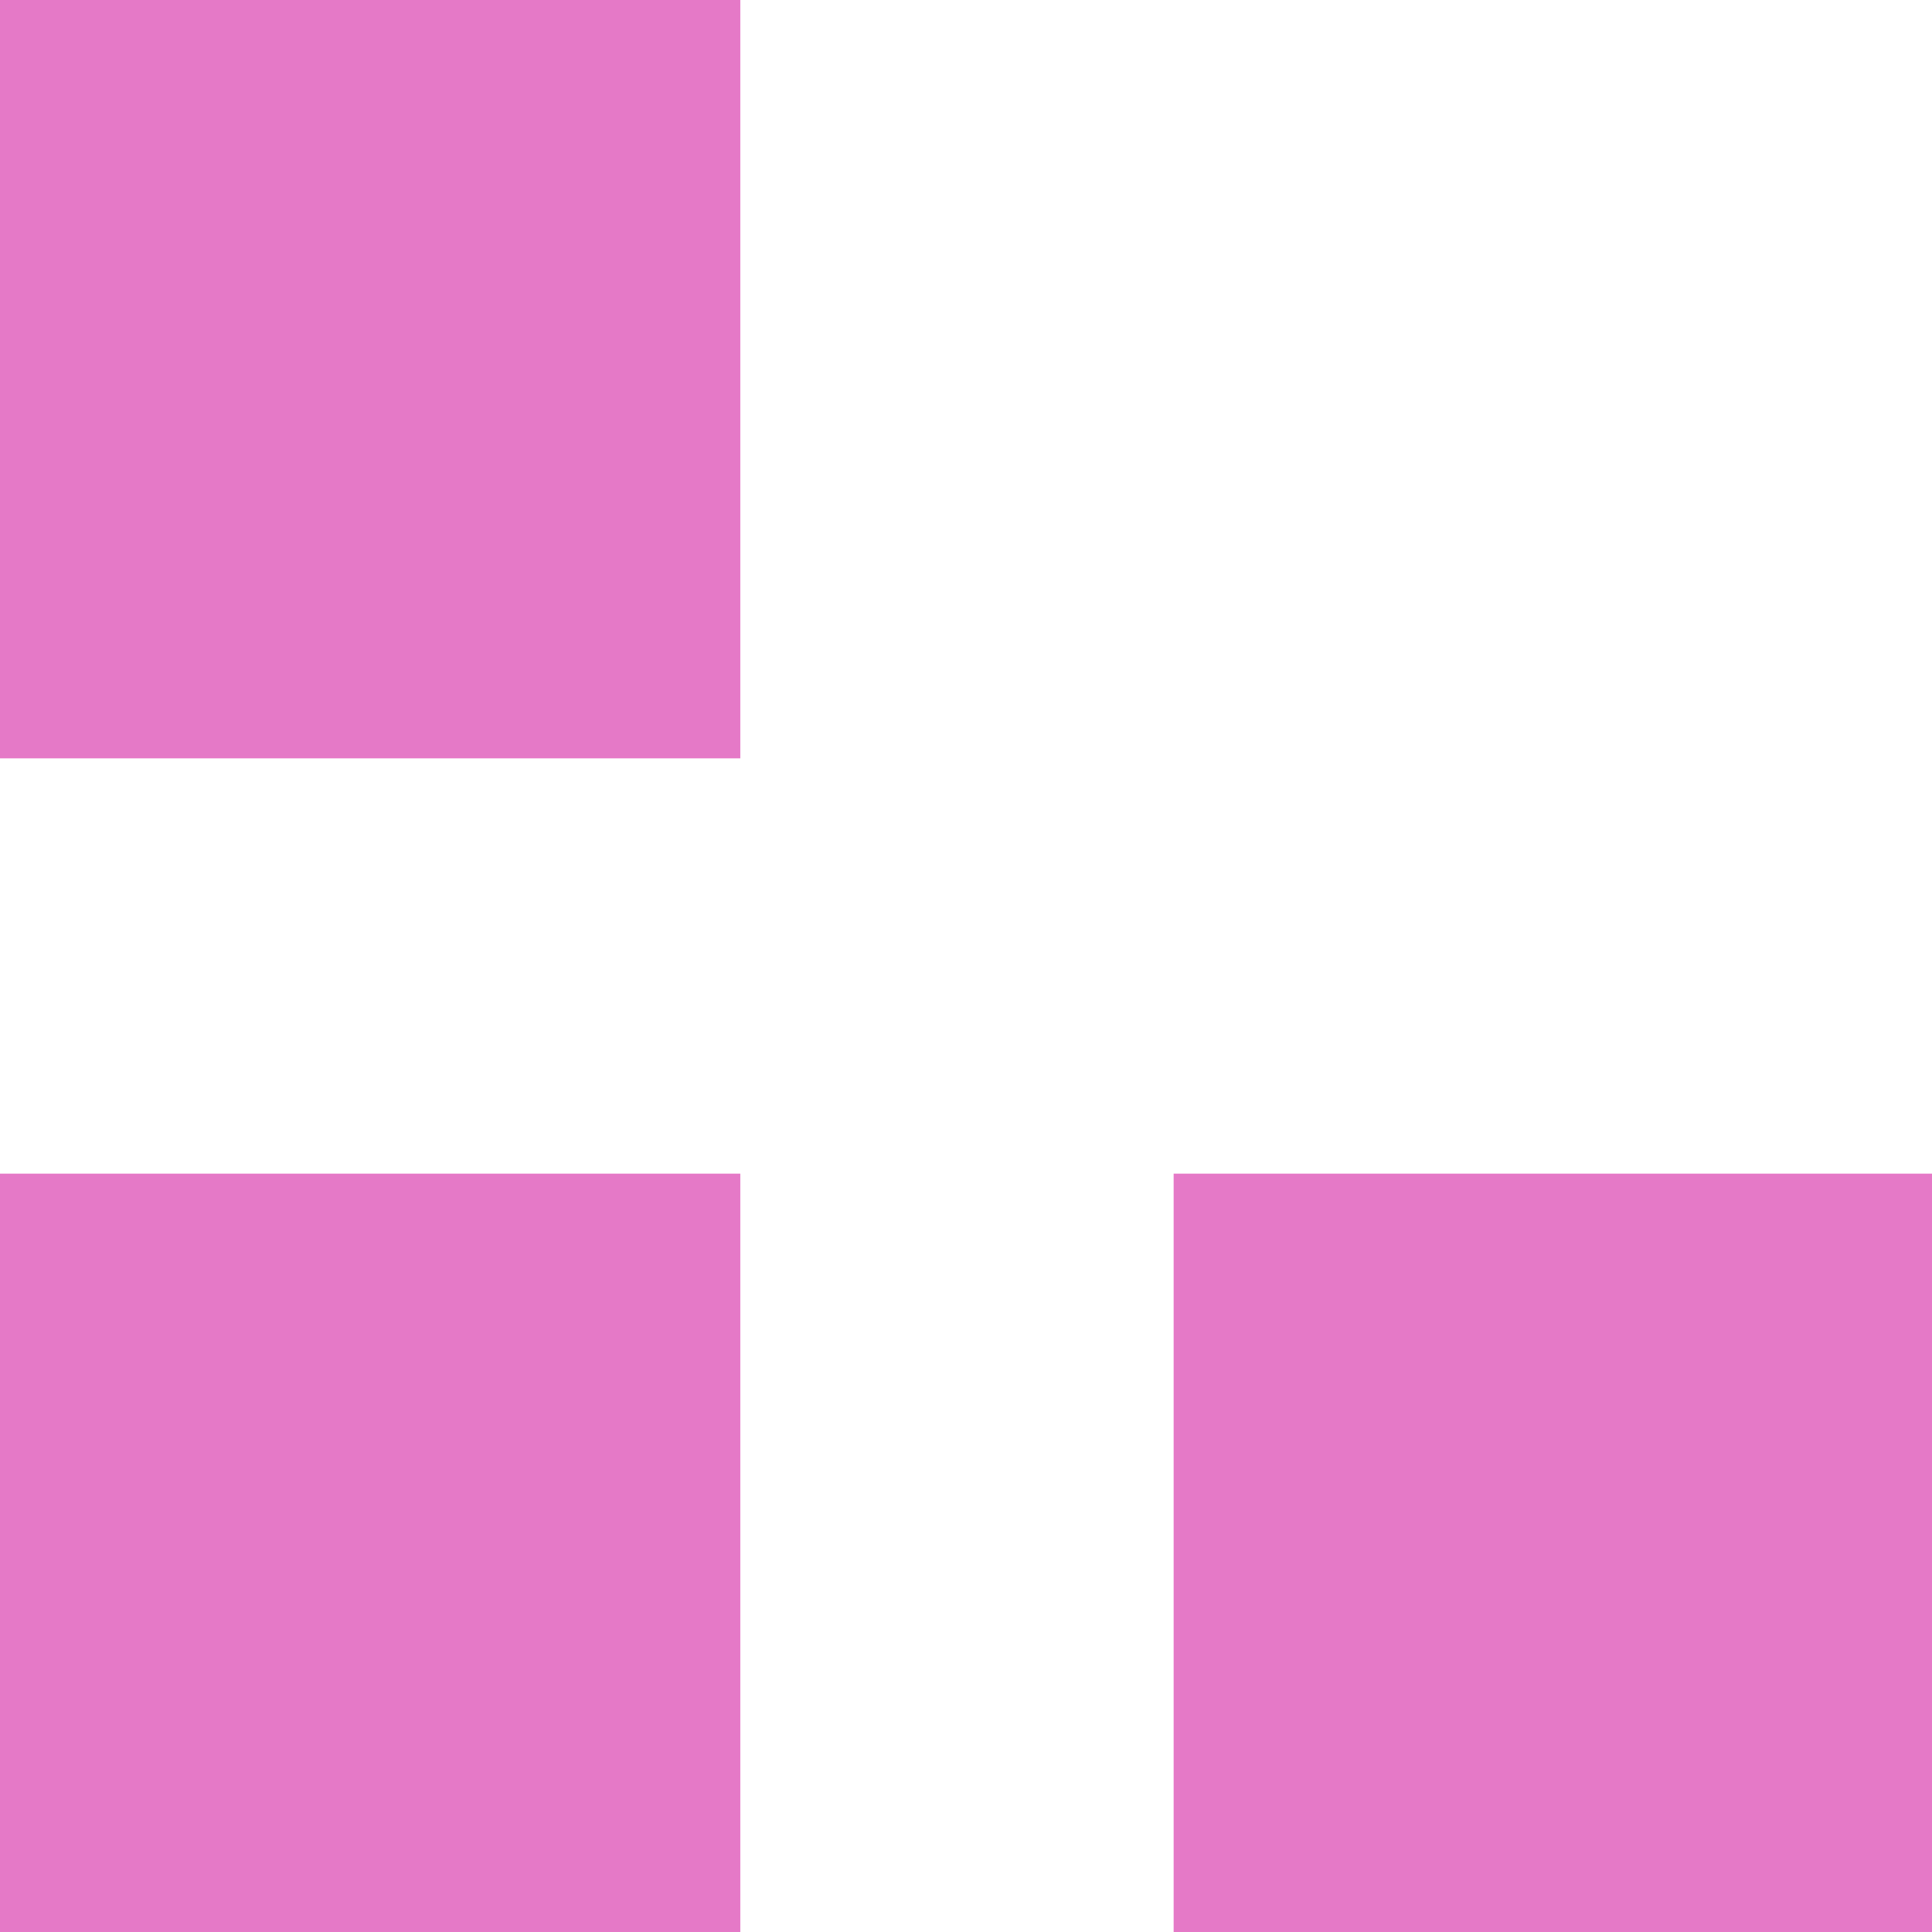
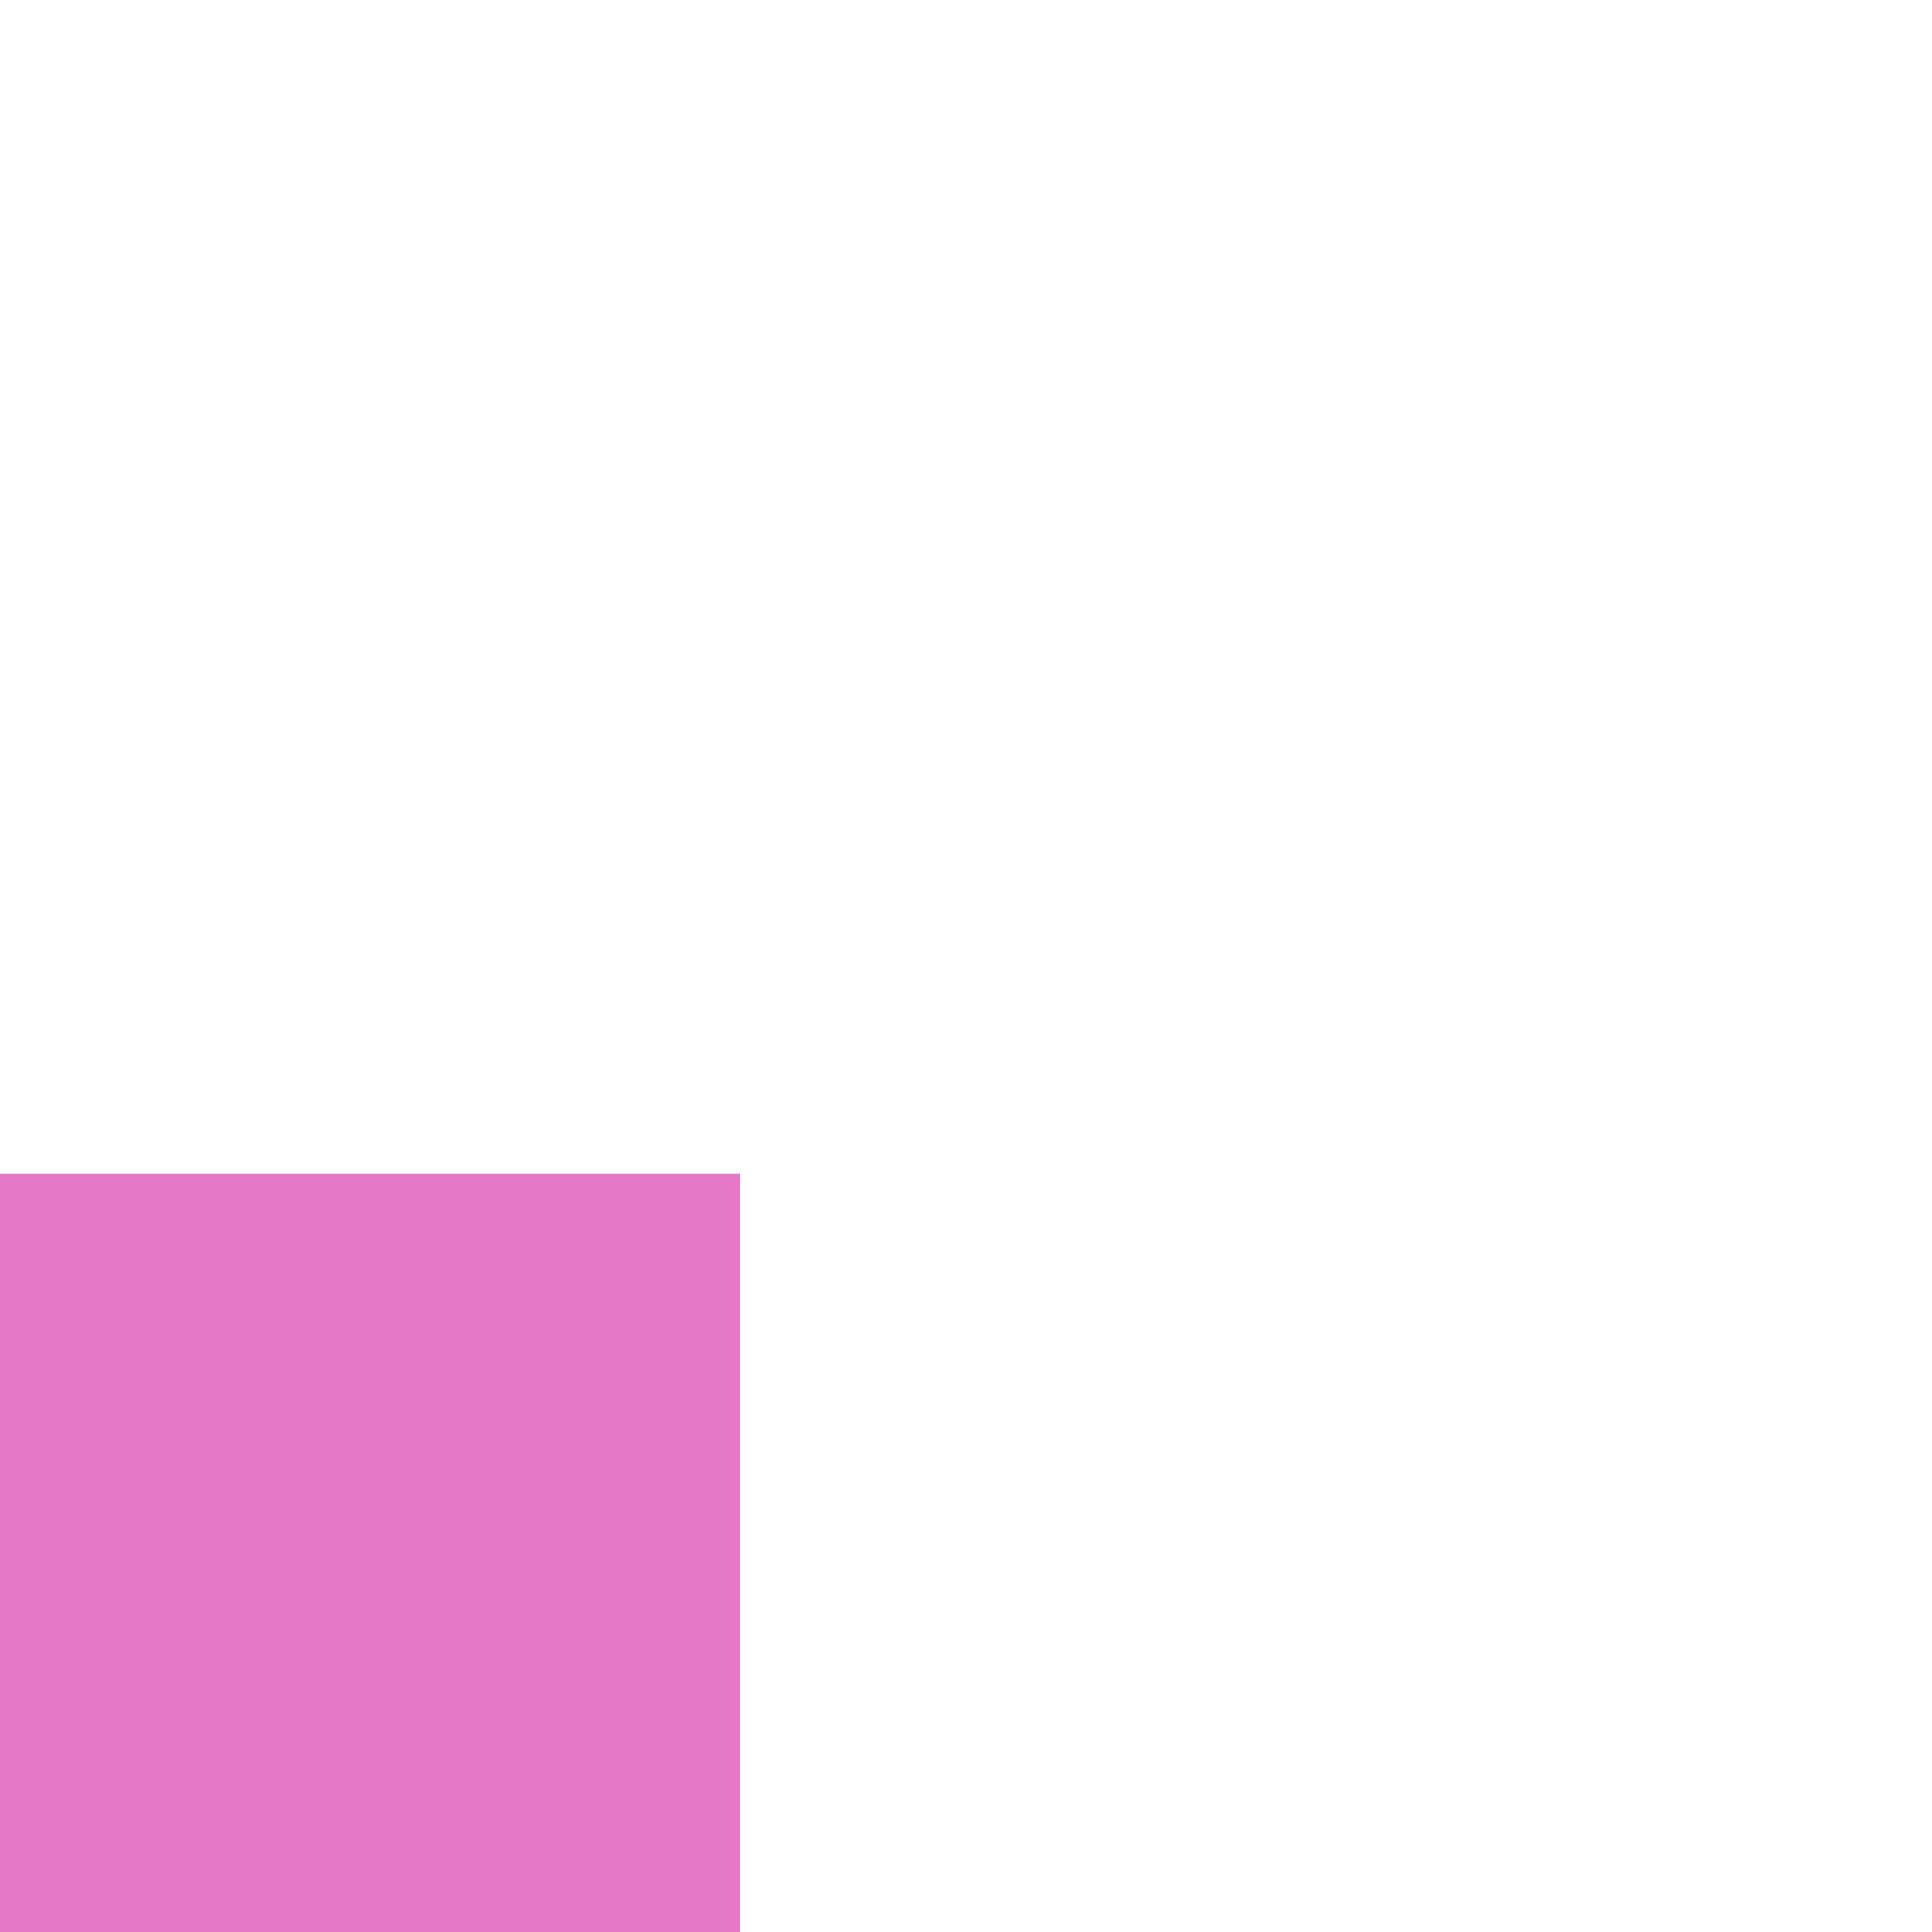
<svg xmlns="http://www.w3.org/2000/svg" width="107" height="107" viewBox="0 0 107 107" fill="none">
  <rect y="65" width="41" height="42" fill="#E579C7" />
-   <rect width="41" height="42" fill="#E579C7" />
-   <rect x="65" y="65" width="42" height="42" fill="#E579C7" />
</svg>